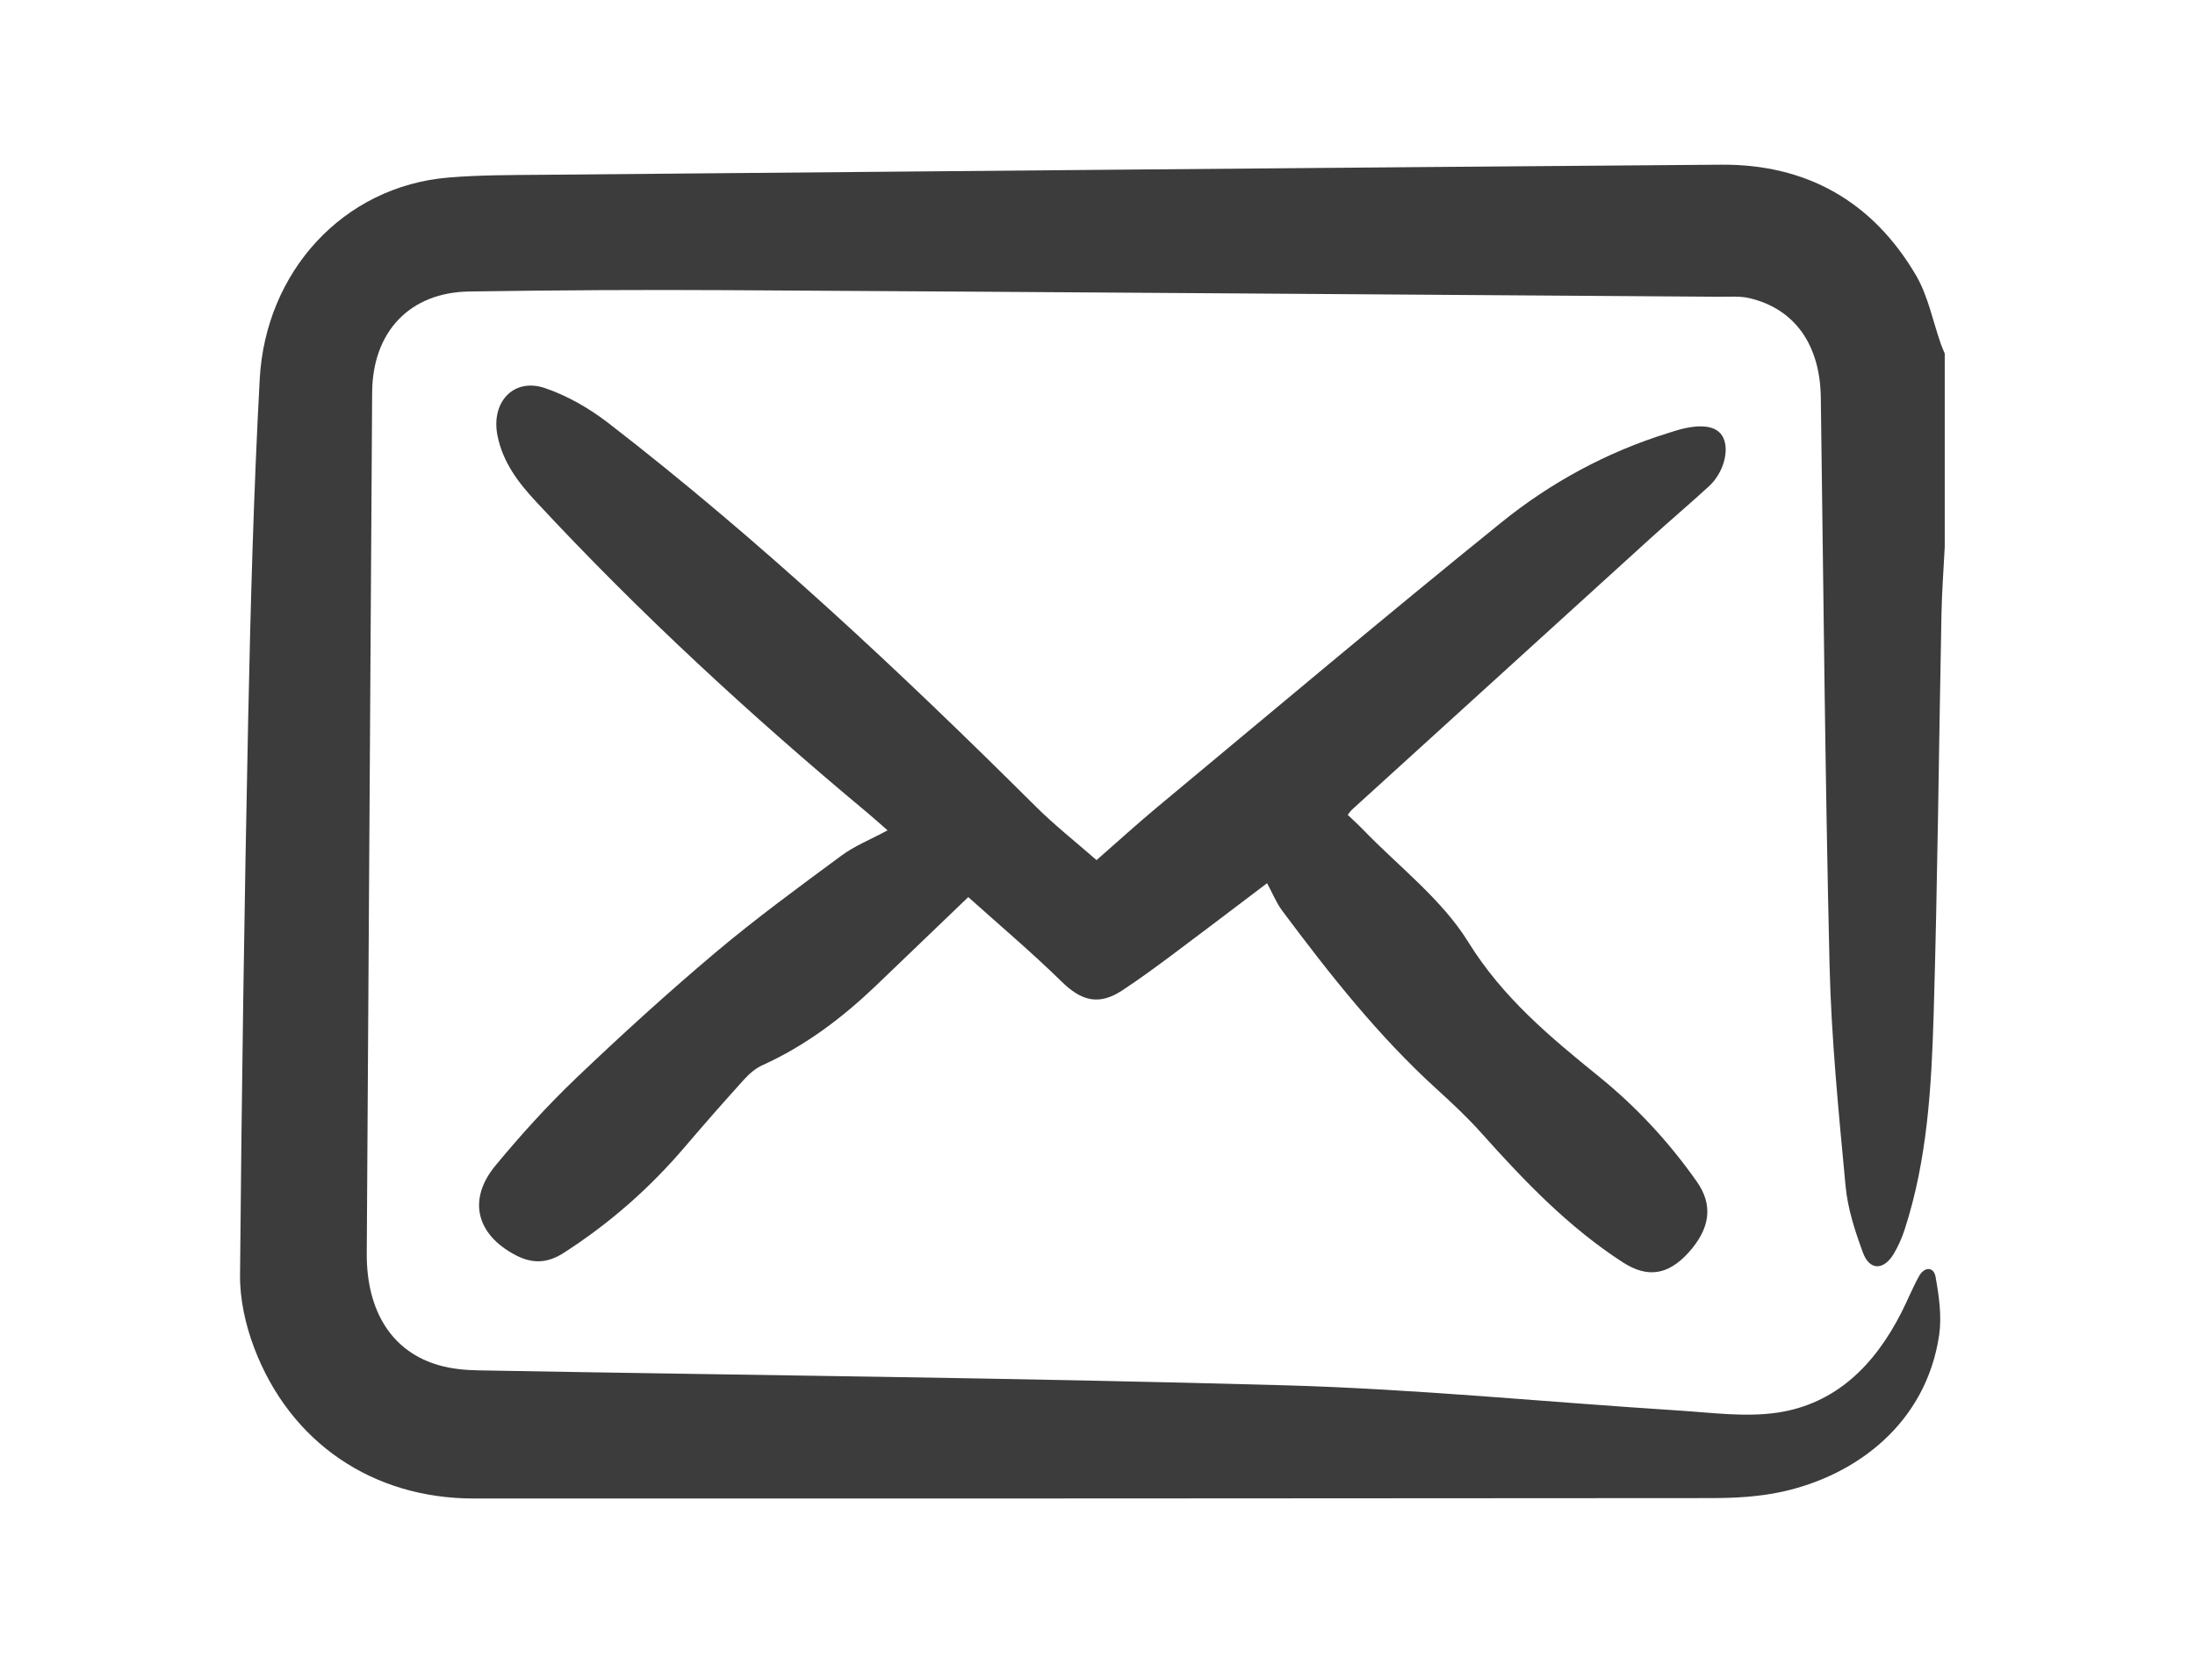
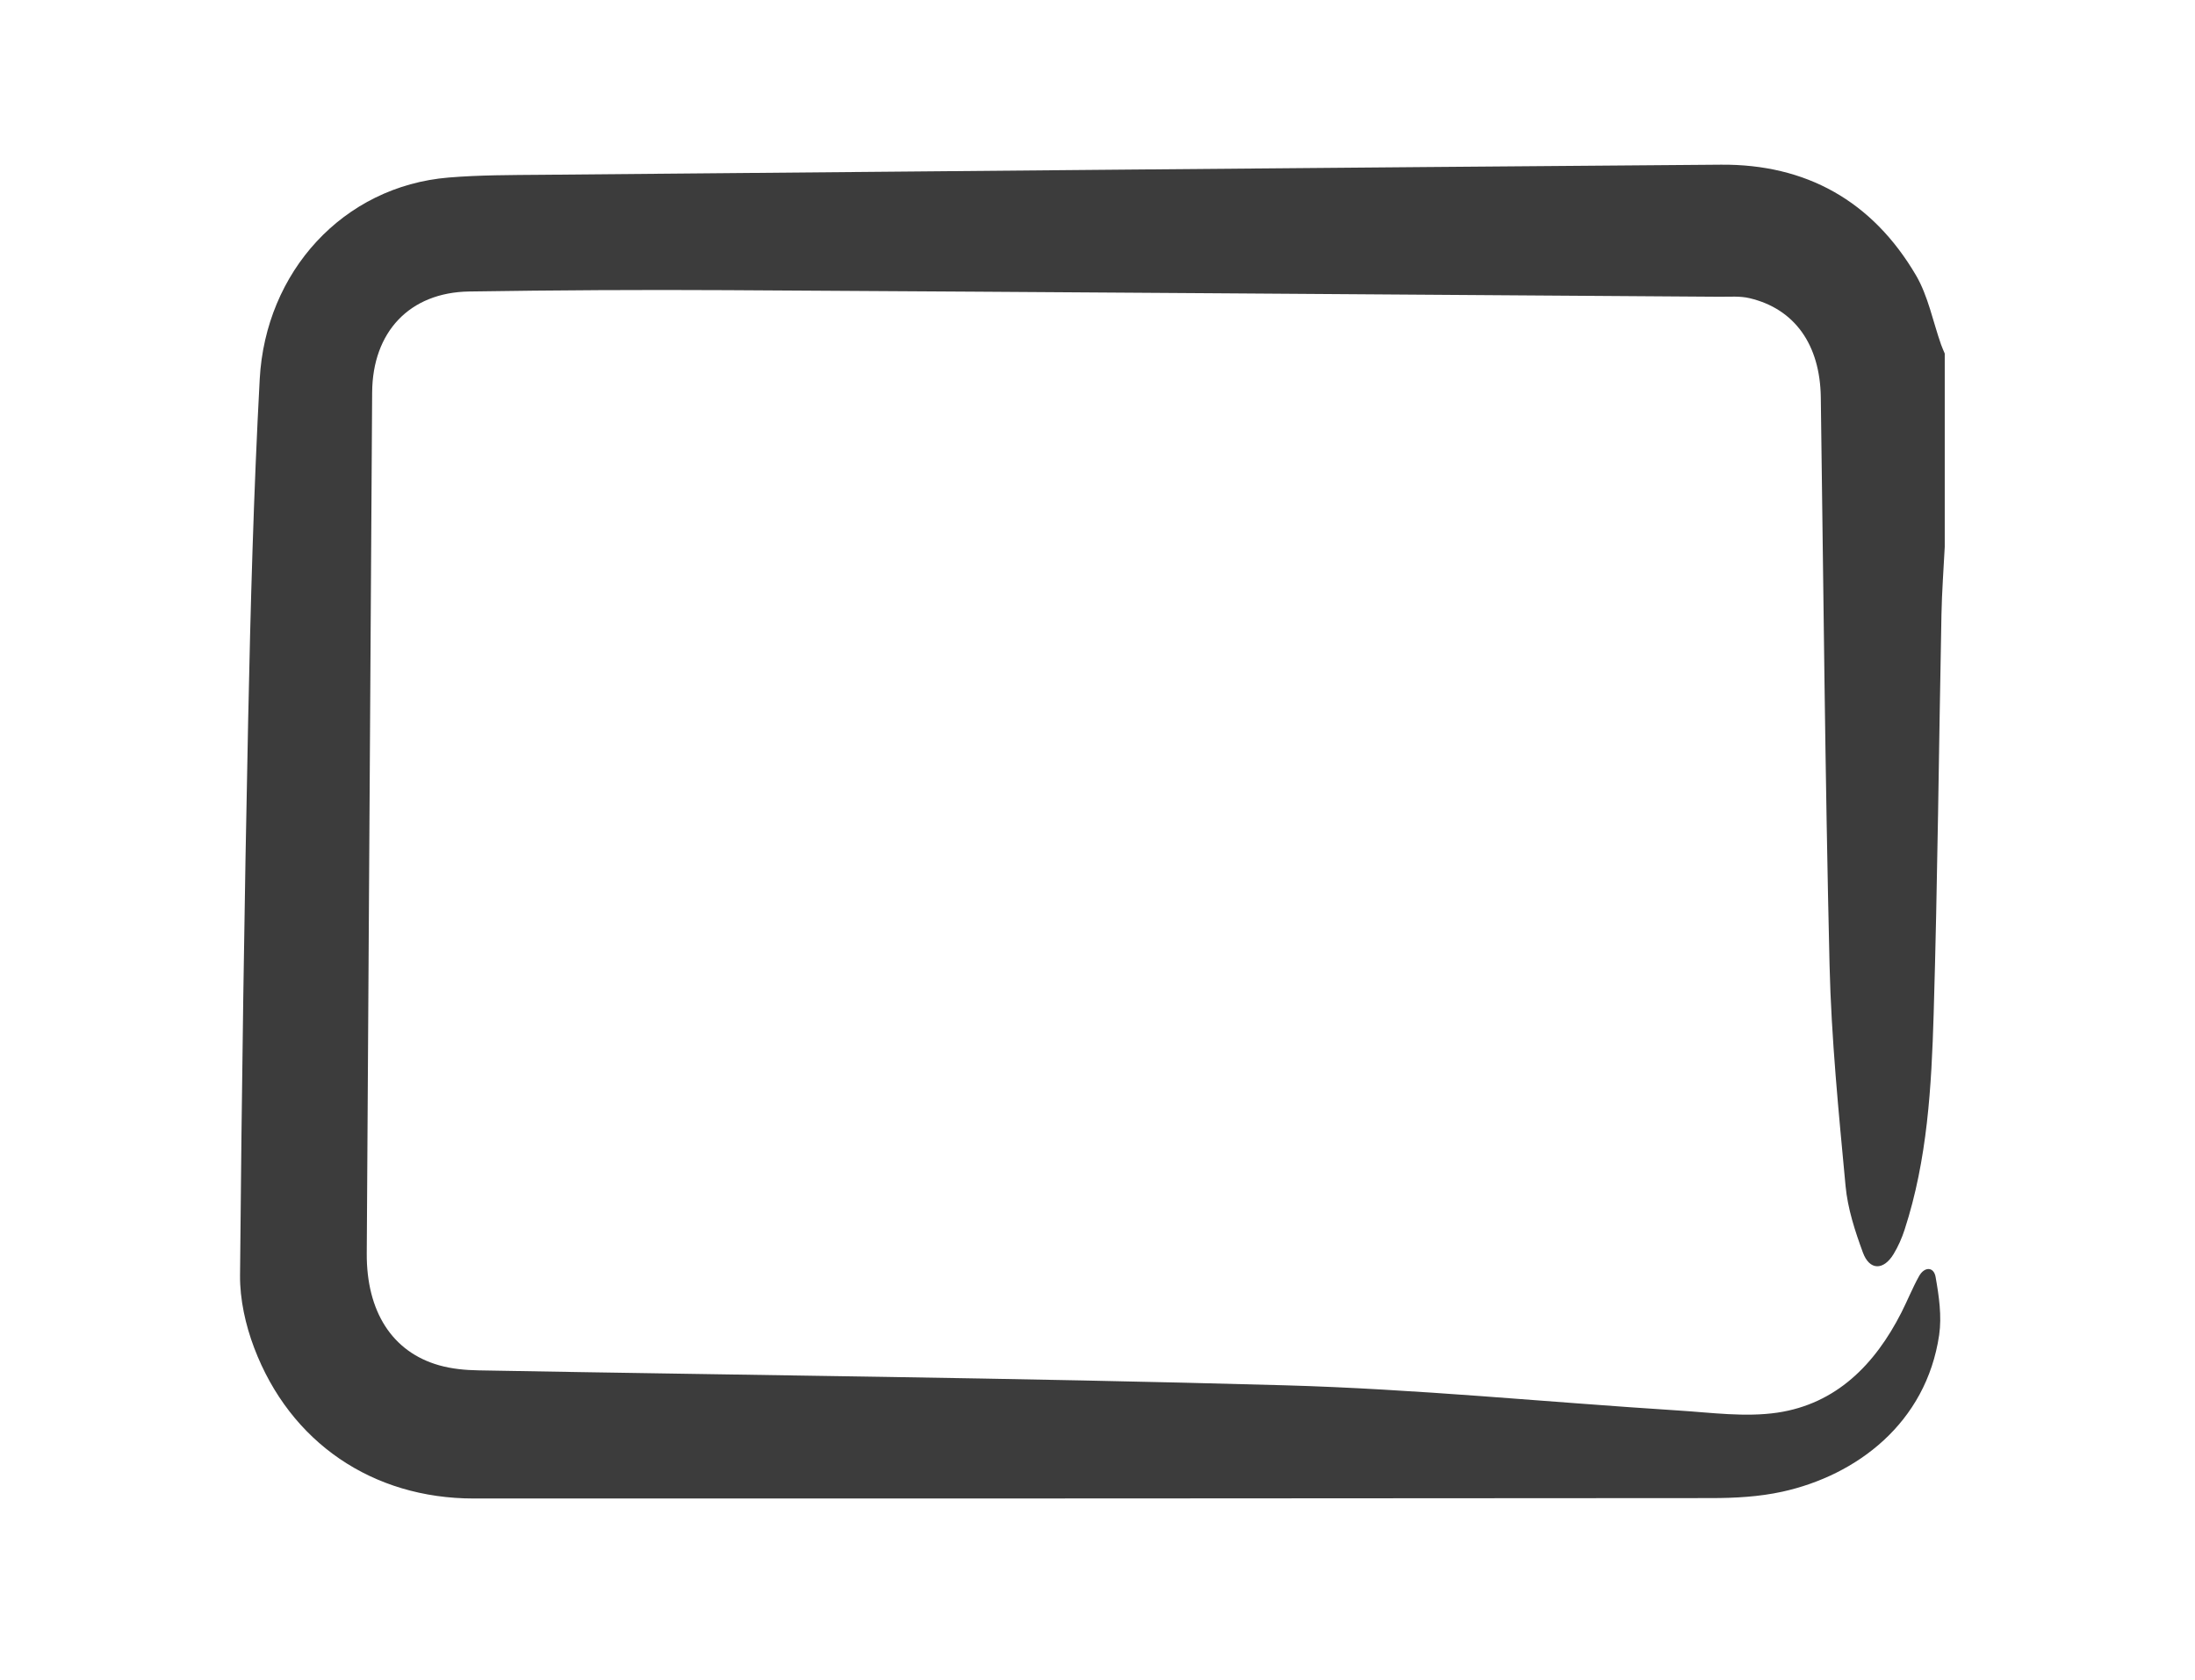
<svg xmlns="http://www.w3.org/2000/svg" width="81" height="62" viewBox="0 0 81 62" fill="none">
  <path d="M71.765 20.184C71.723 21.014 71.66 21.843 71.644 22.673C71.547 27.593 71.502 32.515 71.356 37.433C71.276 40.114 71.125 42.805 70.285 45.387C70.184 45.7 70.047 46.011 69.877 46.291C69.507 46.901 68.989 46.9 68.745 46.235C68.454 45.443 68.182 44.61 68.105 43.777C67.851 41.062 67.579 38.341 67.514 35.616C67.349 28.634 67.289 21.649 67.191 14.663C67.164 12.73 66.234 11.403 64.565 11.007C64.215 10.923 63.837 10.956 63.47 10.954C51.26 10.871 39.05 10.781 26.84 10.711C23.666 10.693 20.49 10.711 17.314 10.76C15.111 10.794 13.748 12.254 13.733 14.485C13.667 25.078 13.601 35.67 13.534 46.263C13.521 48.409 14.47 49.906 16.206 50.397C16.673 50.53 17.174 50.576 17.66 50.584C27.574 50.764 37.489 50.857 47.401 51.135C52.248 51.271 57.083 51.757 61.926 52.065C63.147 52.142 64.4 52.32 65.593 52.144C67.756 51.821 69.185 50.377 70.166 48.448C70.391 48.004 70.576 47.539 70.817 47.106C71.017 46.749 71.361 46.752 71.428 47.139C71.552 47.839 71.66 48.585 71.559 49.278C71.078 52.538 68.508 54.461 65.77 55.063C64.919 55.25 64.023 55.299 63.149 55.299C47.927 55.314 32.705 55.314 17.483 55.314C13.754 55.314 10.705 53.255 9.377 49.746C9.06 48.908 8.85 47.967 8.858 47.075C8.917 40.237 9.017 33.398 9.158 26.56C9.245 22.37 9.359 18.18 9.584 13.997C9.797 10.04 12.654 6.876 16.557 6.553C17.699 6.459 18.849 6.462 19.995 6.452C34.5 6.323 49.003 6.19 63.507 6.079C66.641 6.054 69.09 7.414 70.702 10.159C71.152 10.927 71.327 11.861 71.629 12.719C71.67 12.832 71.719 12.941 71.765 13.051V20.182V20.184Z" fill="#3C3C3C" />
-   <path d="M32.755 30.652C32.493 30.425 32.255 30.207 32.005 29.999C27.707 26.416 23.595 22.627 19.778 18.514C19.123 17.811 18.554 17.061 18.358 16.079C18.112 14.845 18.951 13.932 20.112 14.326C20.945 14.609 21.756 15.079 22.459 15.622C28.045 19.943 33.196 24.77 38.208 29.757C38.907 30.454 39.687 31.068 40.465 31.749C41.237 31.073 41.966 30.408 42.723 29.778C46.94 26.271 51.135 22.734 55.399 19.288C57.229 17.809 59.294 16.688 61.553 15.987C61.69 15.945 61.825 15.897 61.964 15.86C62.822 15.629 63.379 15.729 63.586 16.146C63.826 16.627 63.6 17.459 63.063 17.951C62.348 18.606 61.608 19.233 60.889 19.886C57.221 23.217 53.558 26.55 49.894 29.884C49.848 29.925 49.816 29.978 49.733 30.078C49.922 30.259 50.117 30.433 50.297 30.621C51.616 31.988 53.198 33.186 54.179 34.768C55.456 36.831 57.202 38.277 58.997 39.733C60.388 40.86 61.586 42.151 62.618 43.62C63.219 44.476 63.126 45.345 62.293 46.255C61.541 47.076 60.78 47.173 59.892 46.6C57.881 45.302 56.244 43.589 54.655 41.811C54.148 41.245 53.59 40.723 53.029 40.212C50.863 38.245 49.059 35.953 47.312 33.611C47.094 33.317 46.954 32.962 46.758 32.601C45.579 33.493 44.408 34.387 43.227 35.268C42.633 35.711 42.033 36.15 41.416 36.557C40.554 37.124 39.912 36.955 39.177 36.235C38.076 35.156 36.897 34.161 35.731 33.114C34.549 34.248 33.435 35.322 32.318 36.39C31.071 37.58 29.716 38.605 28.141 39.317C27.89 39.43 27.659 39.626 27.471 39.832C26.721 40.66 25.985 41.5 25.26 42.349C23.962 43.872 22.483 45.168 20.805 46.246C20.19 46.643 19.636 46.651 19.022 46.328C17.573 45.567 17.247 44.276 18.286 43.021C19.22 41.893 20.207 40.801 21.264 39.793C22.933 38.2 24.641 36.646 26.401 35.161C27.897 33.901 29.479 32.744 31.052 31.582C31.539 31.222 32.121 30.991 32.753 30.651L32.755 30.652Z" fill="#3C3C3C" />
</svg>